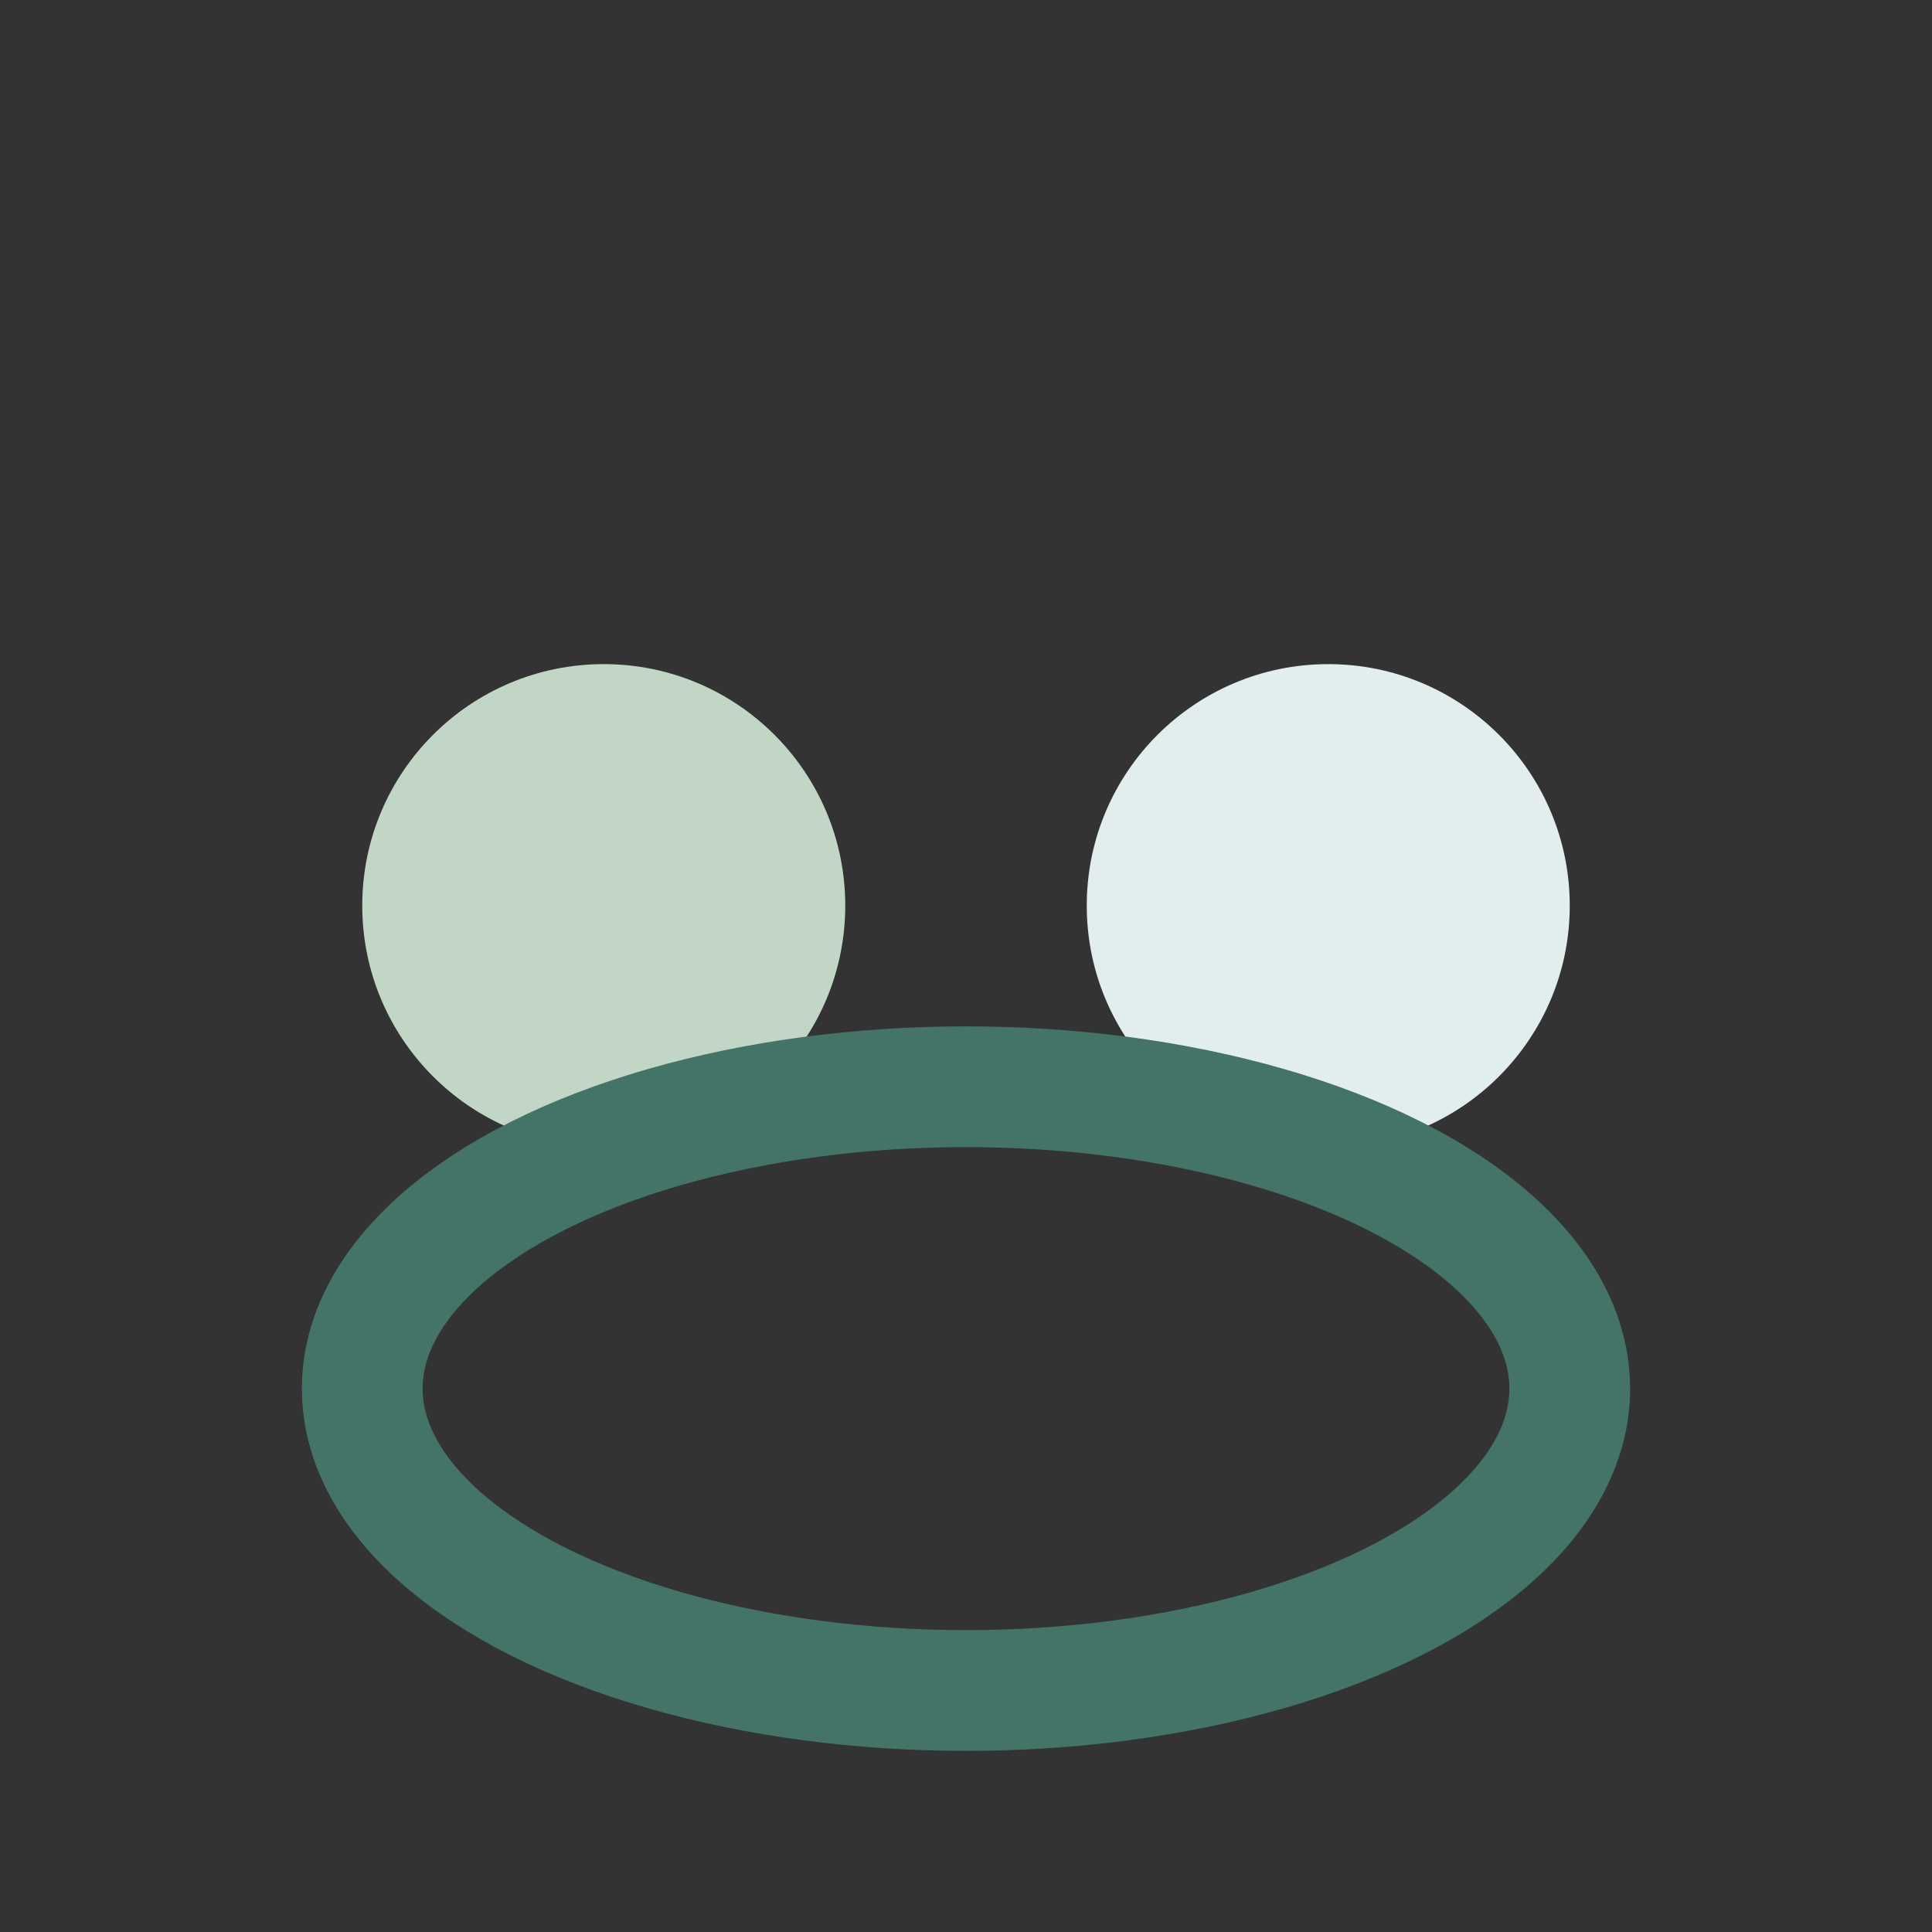
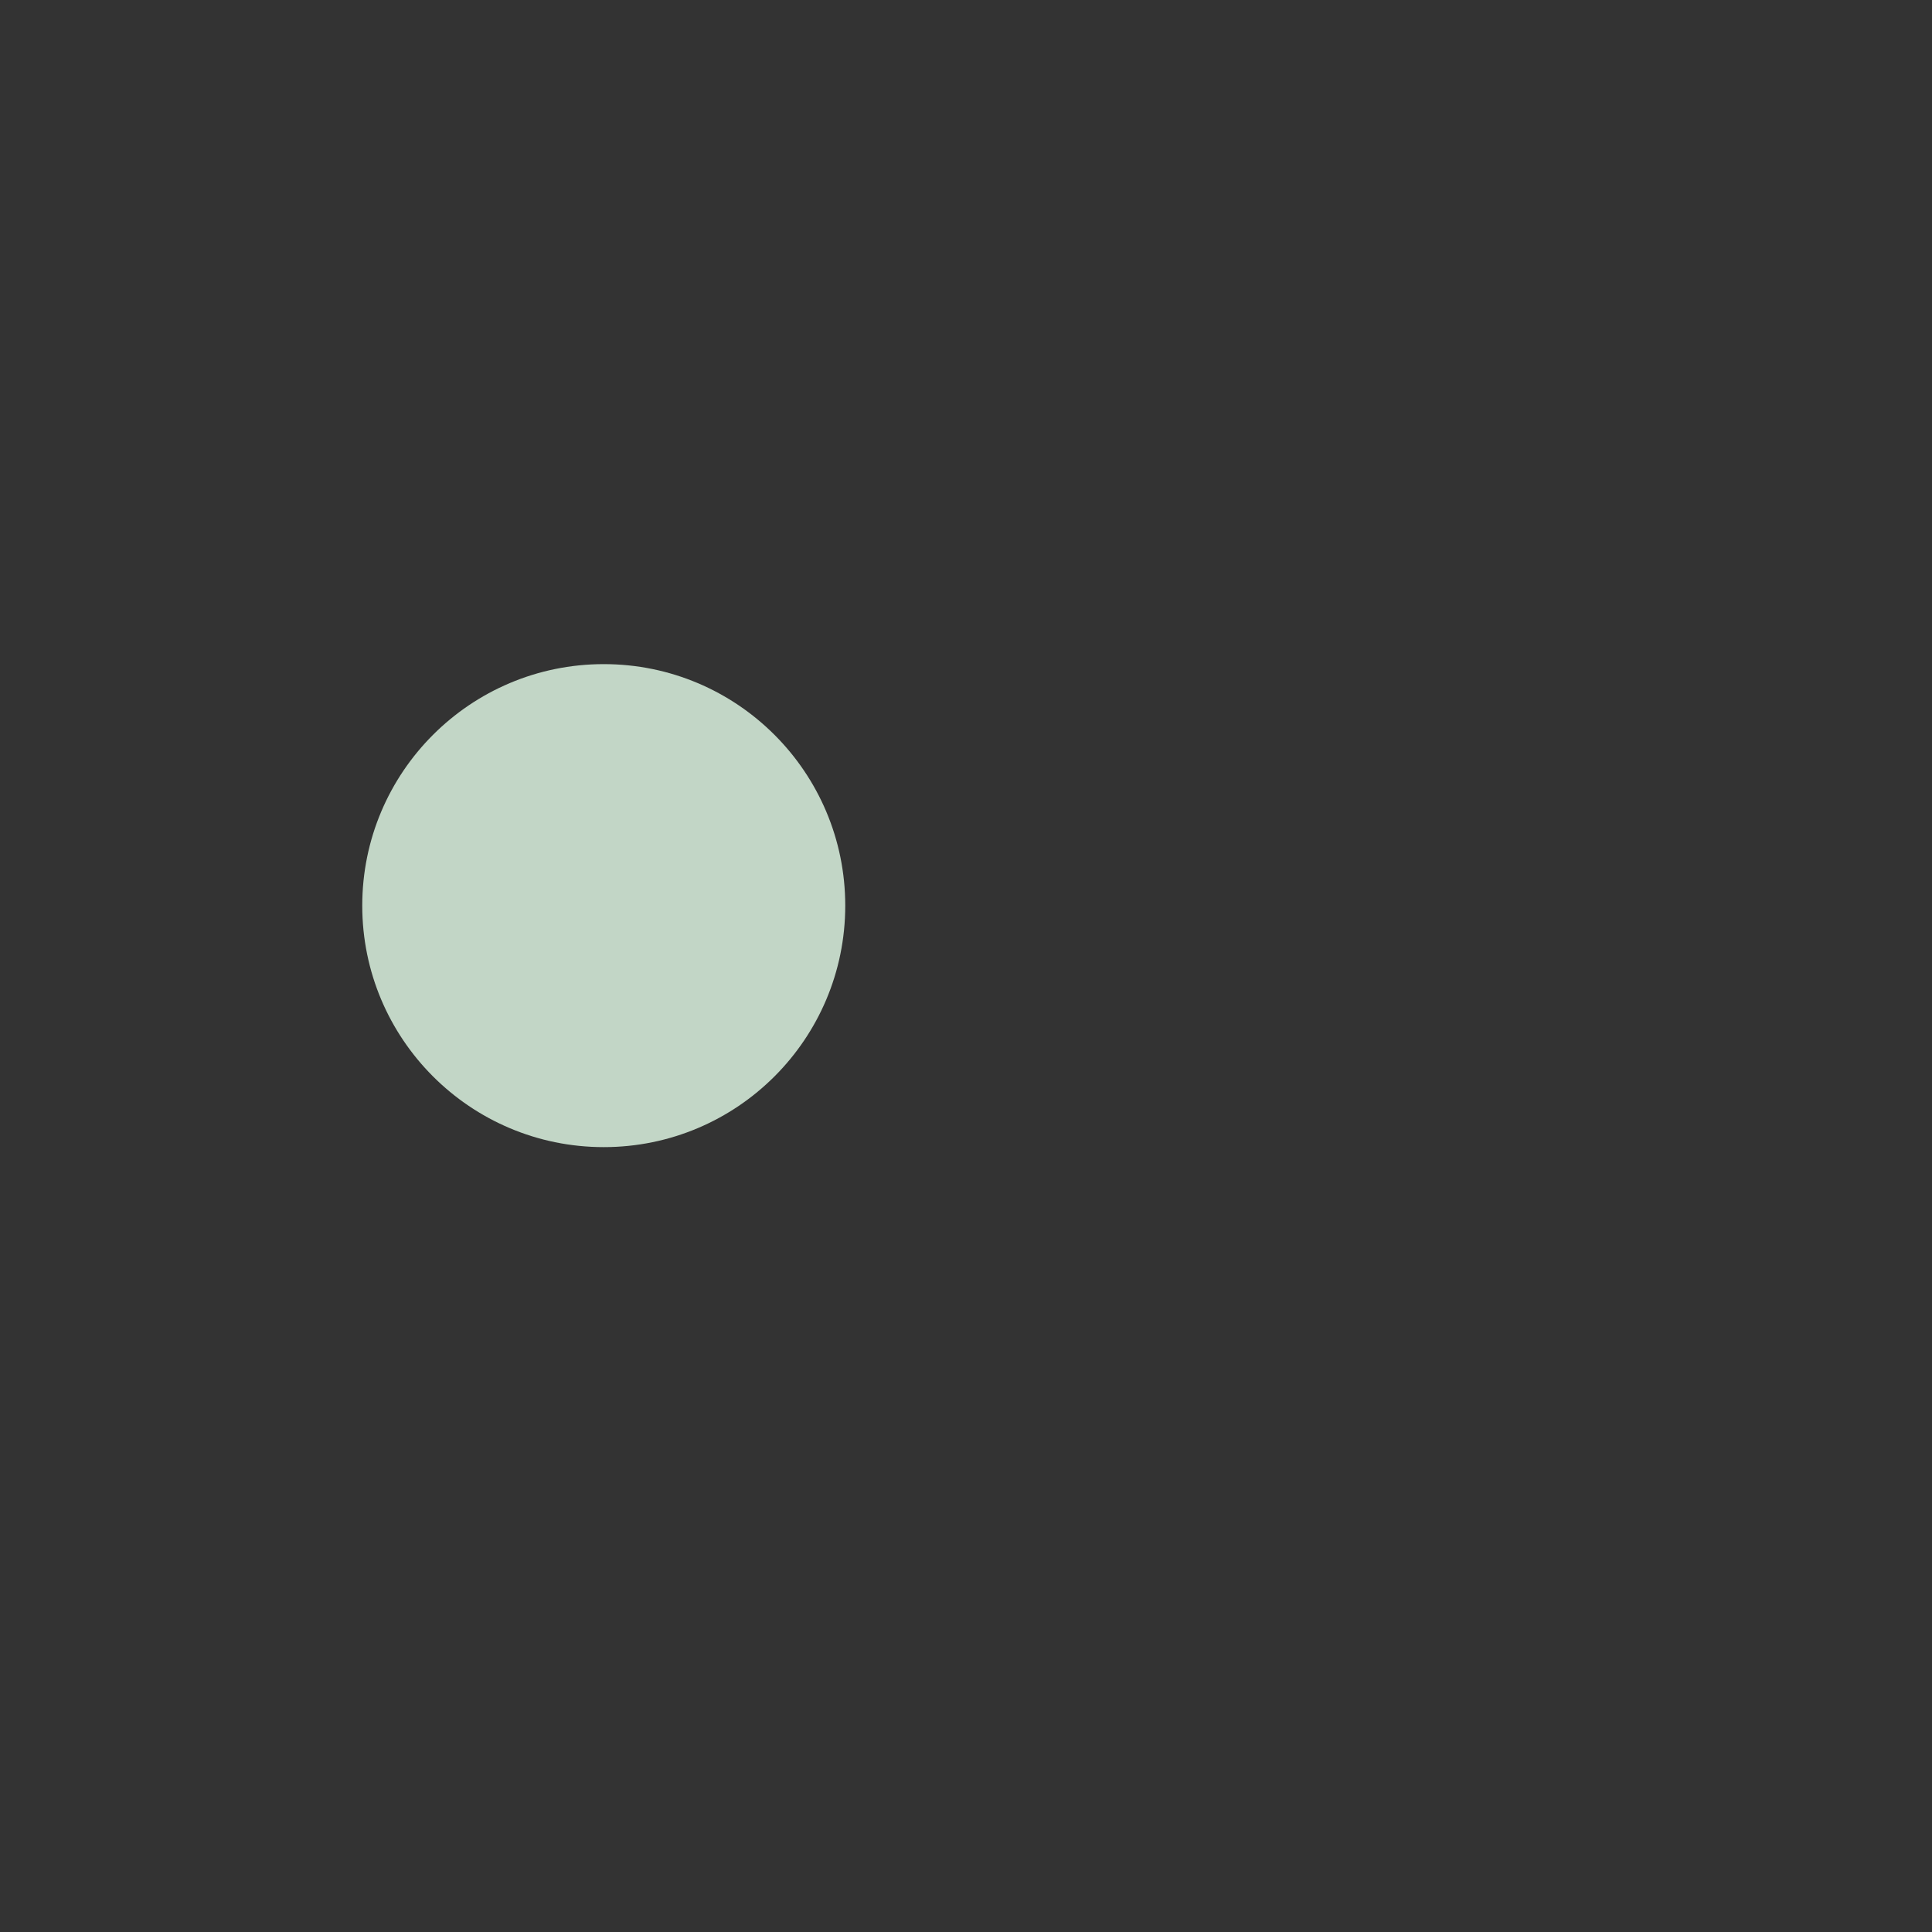
<svg xmlns="http://www.w3.org/2000/svg" width="32" height="32" viewBox="0 0 32 32">
  <rect x="0" y="0" width="32" height="32" fill="#333333" stroke="none" />
  <circle cx="10" cy="15" r="4" fill="#C2D6C6" />
-   <circle cx="22" cy="15" r="4" fill="#E2EDEE" />
-   <ellipse cx="16" cy="23" rx="10" ry="5" fill="none" stroke="#447468" stroke-width="2" />
</svg>